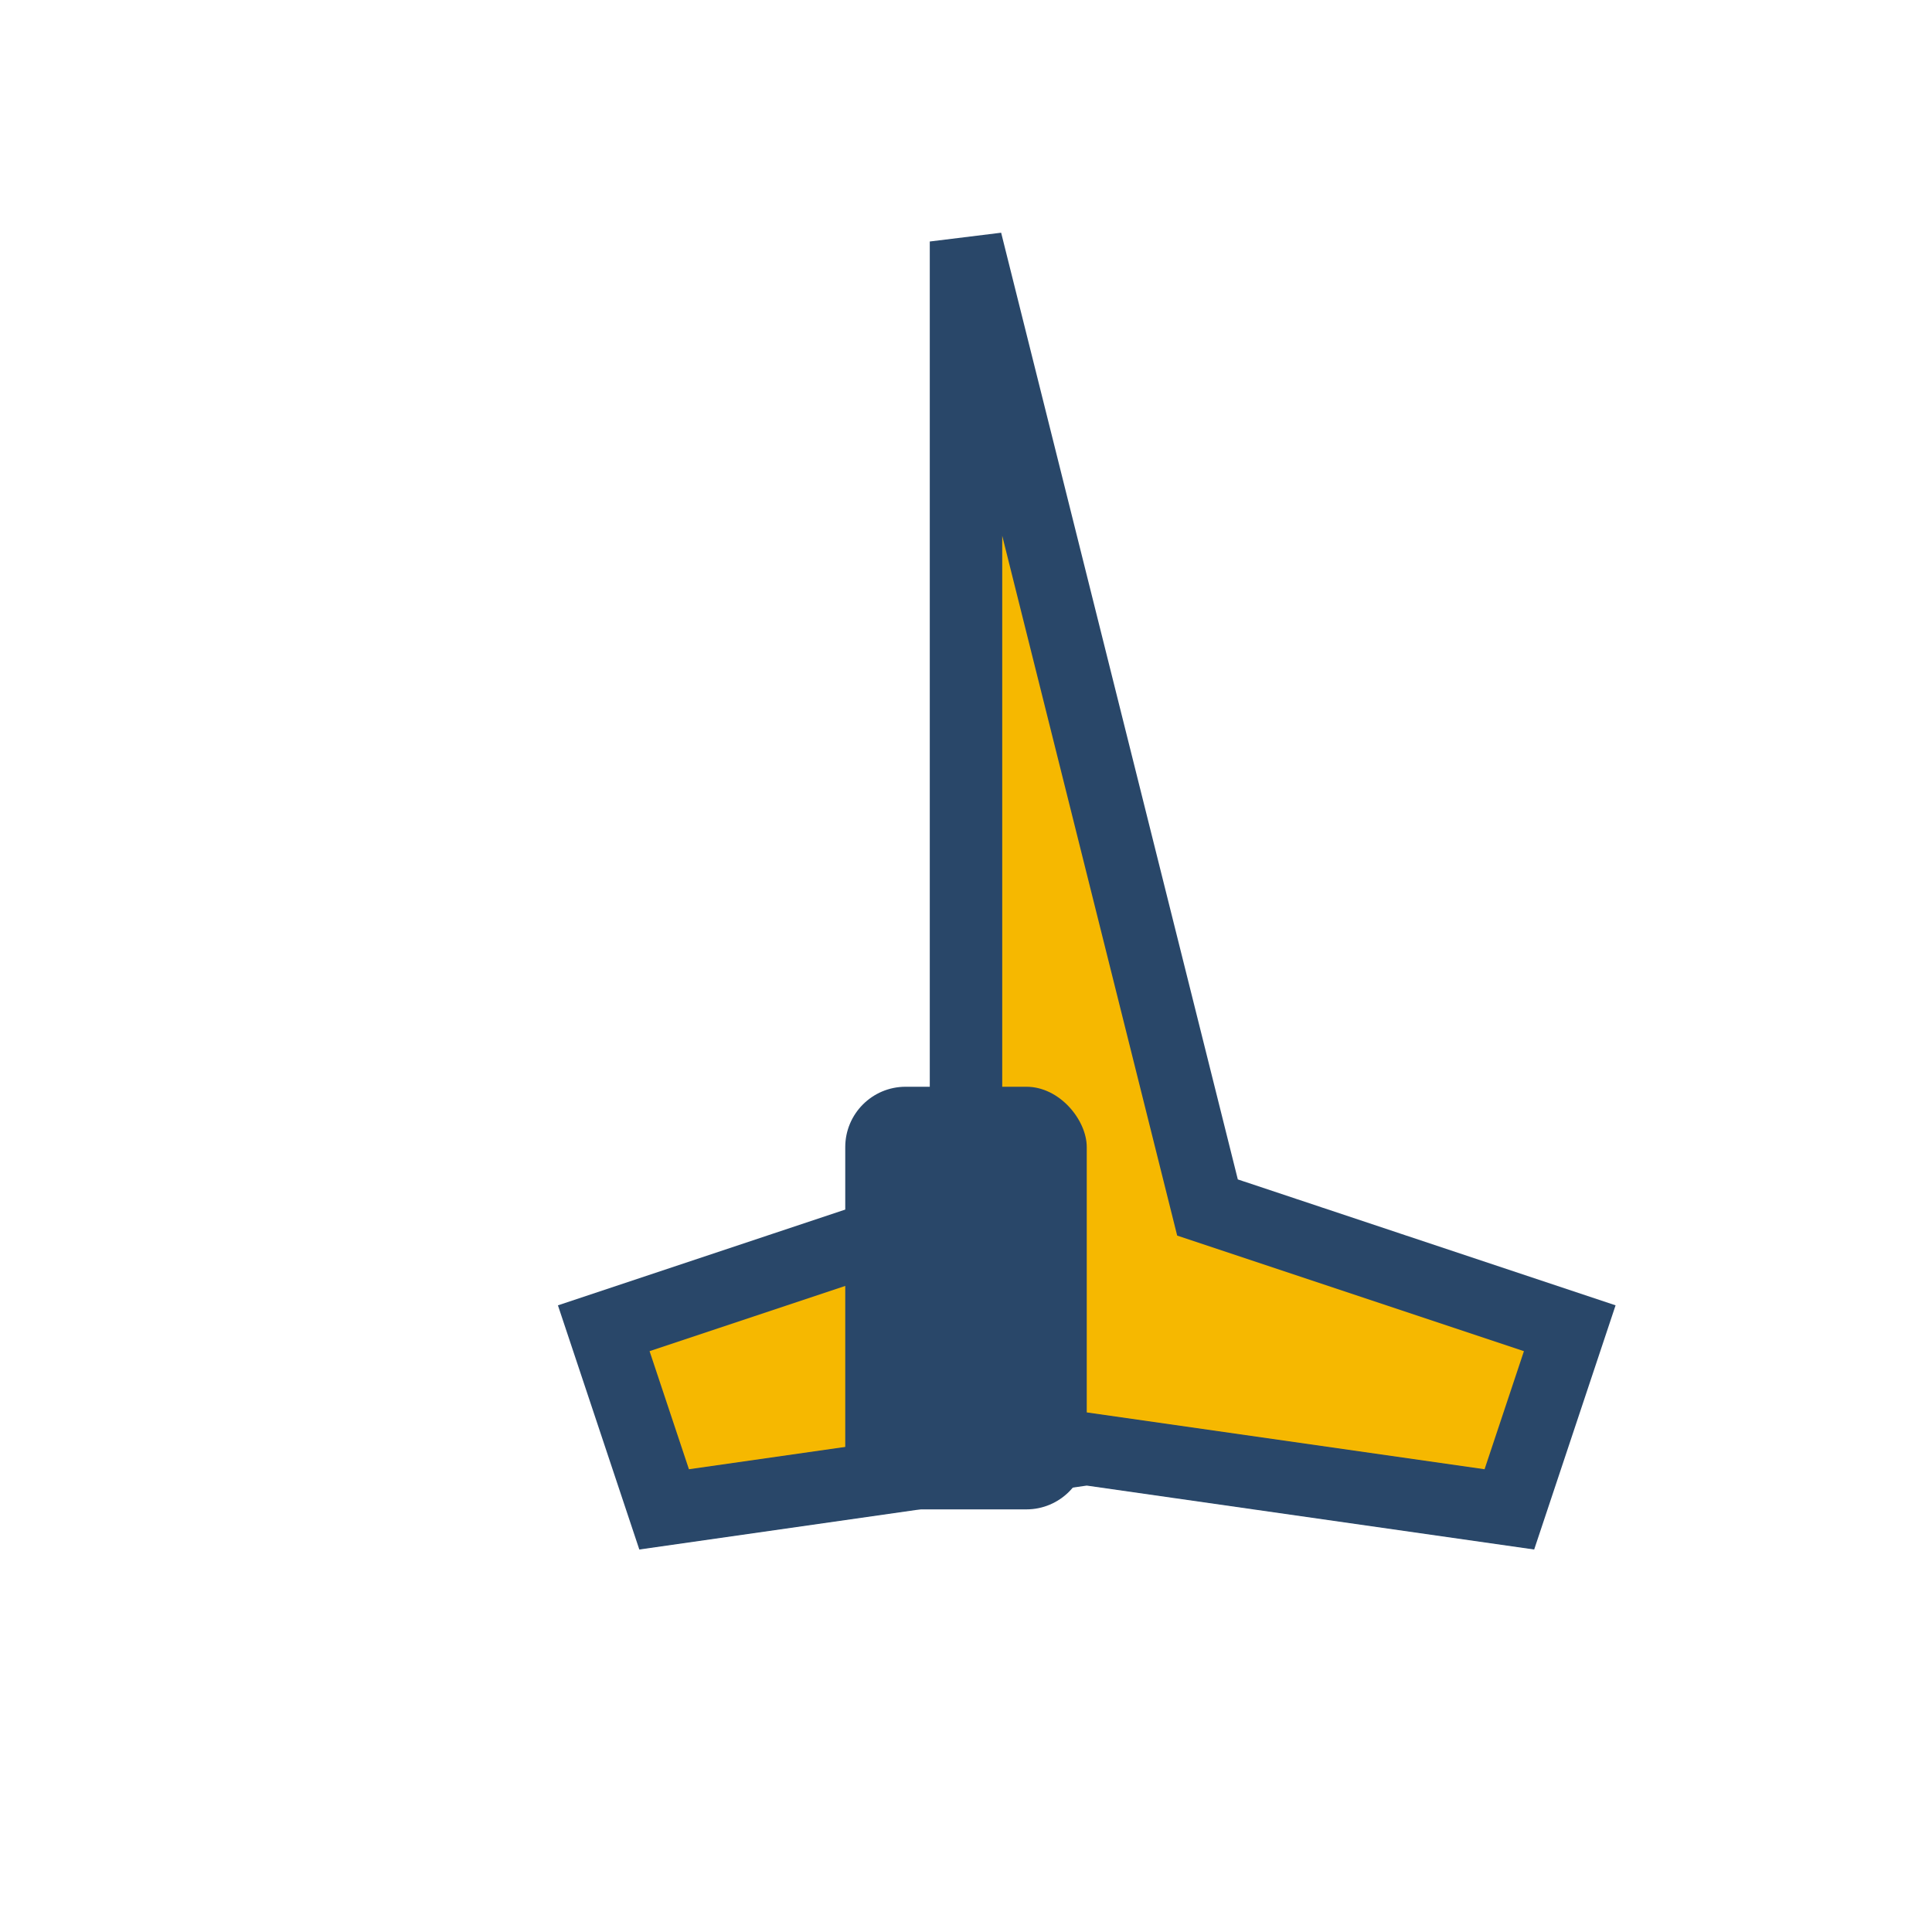
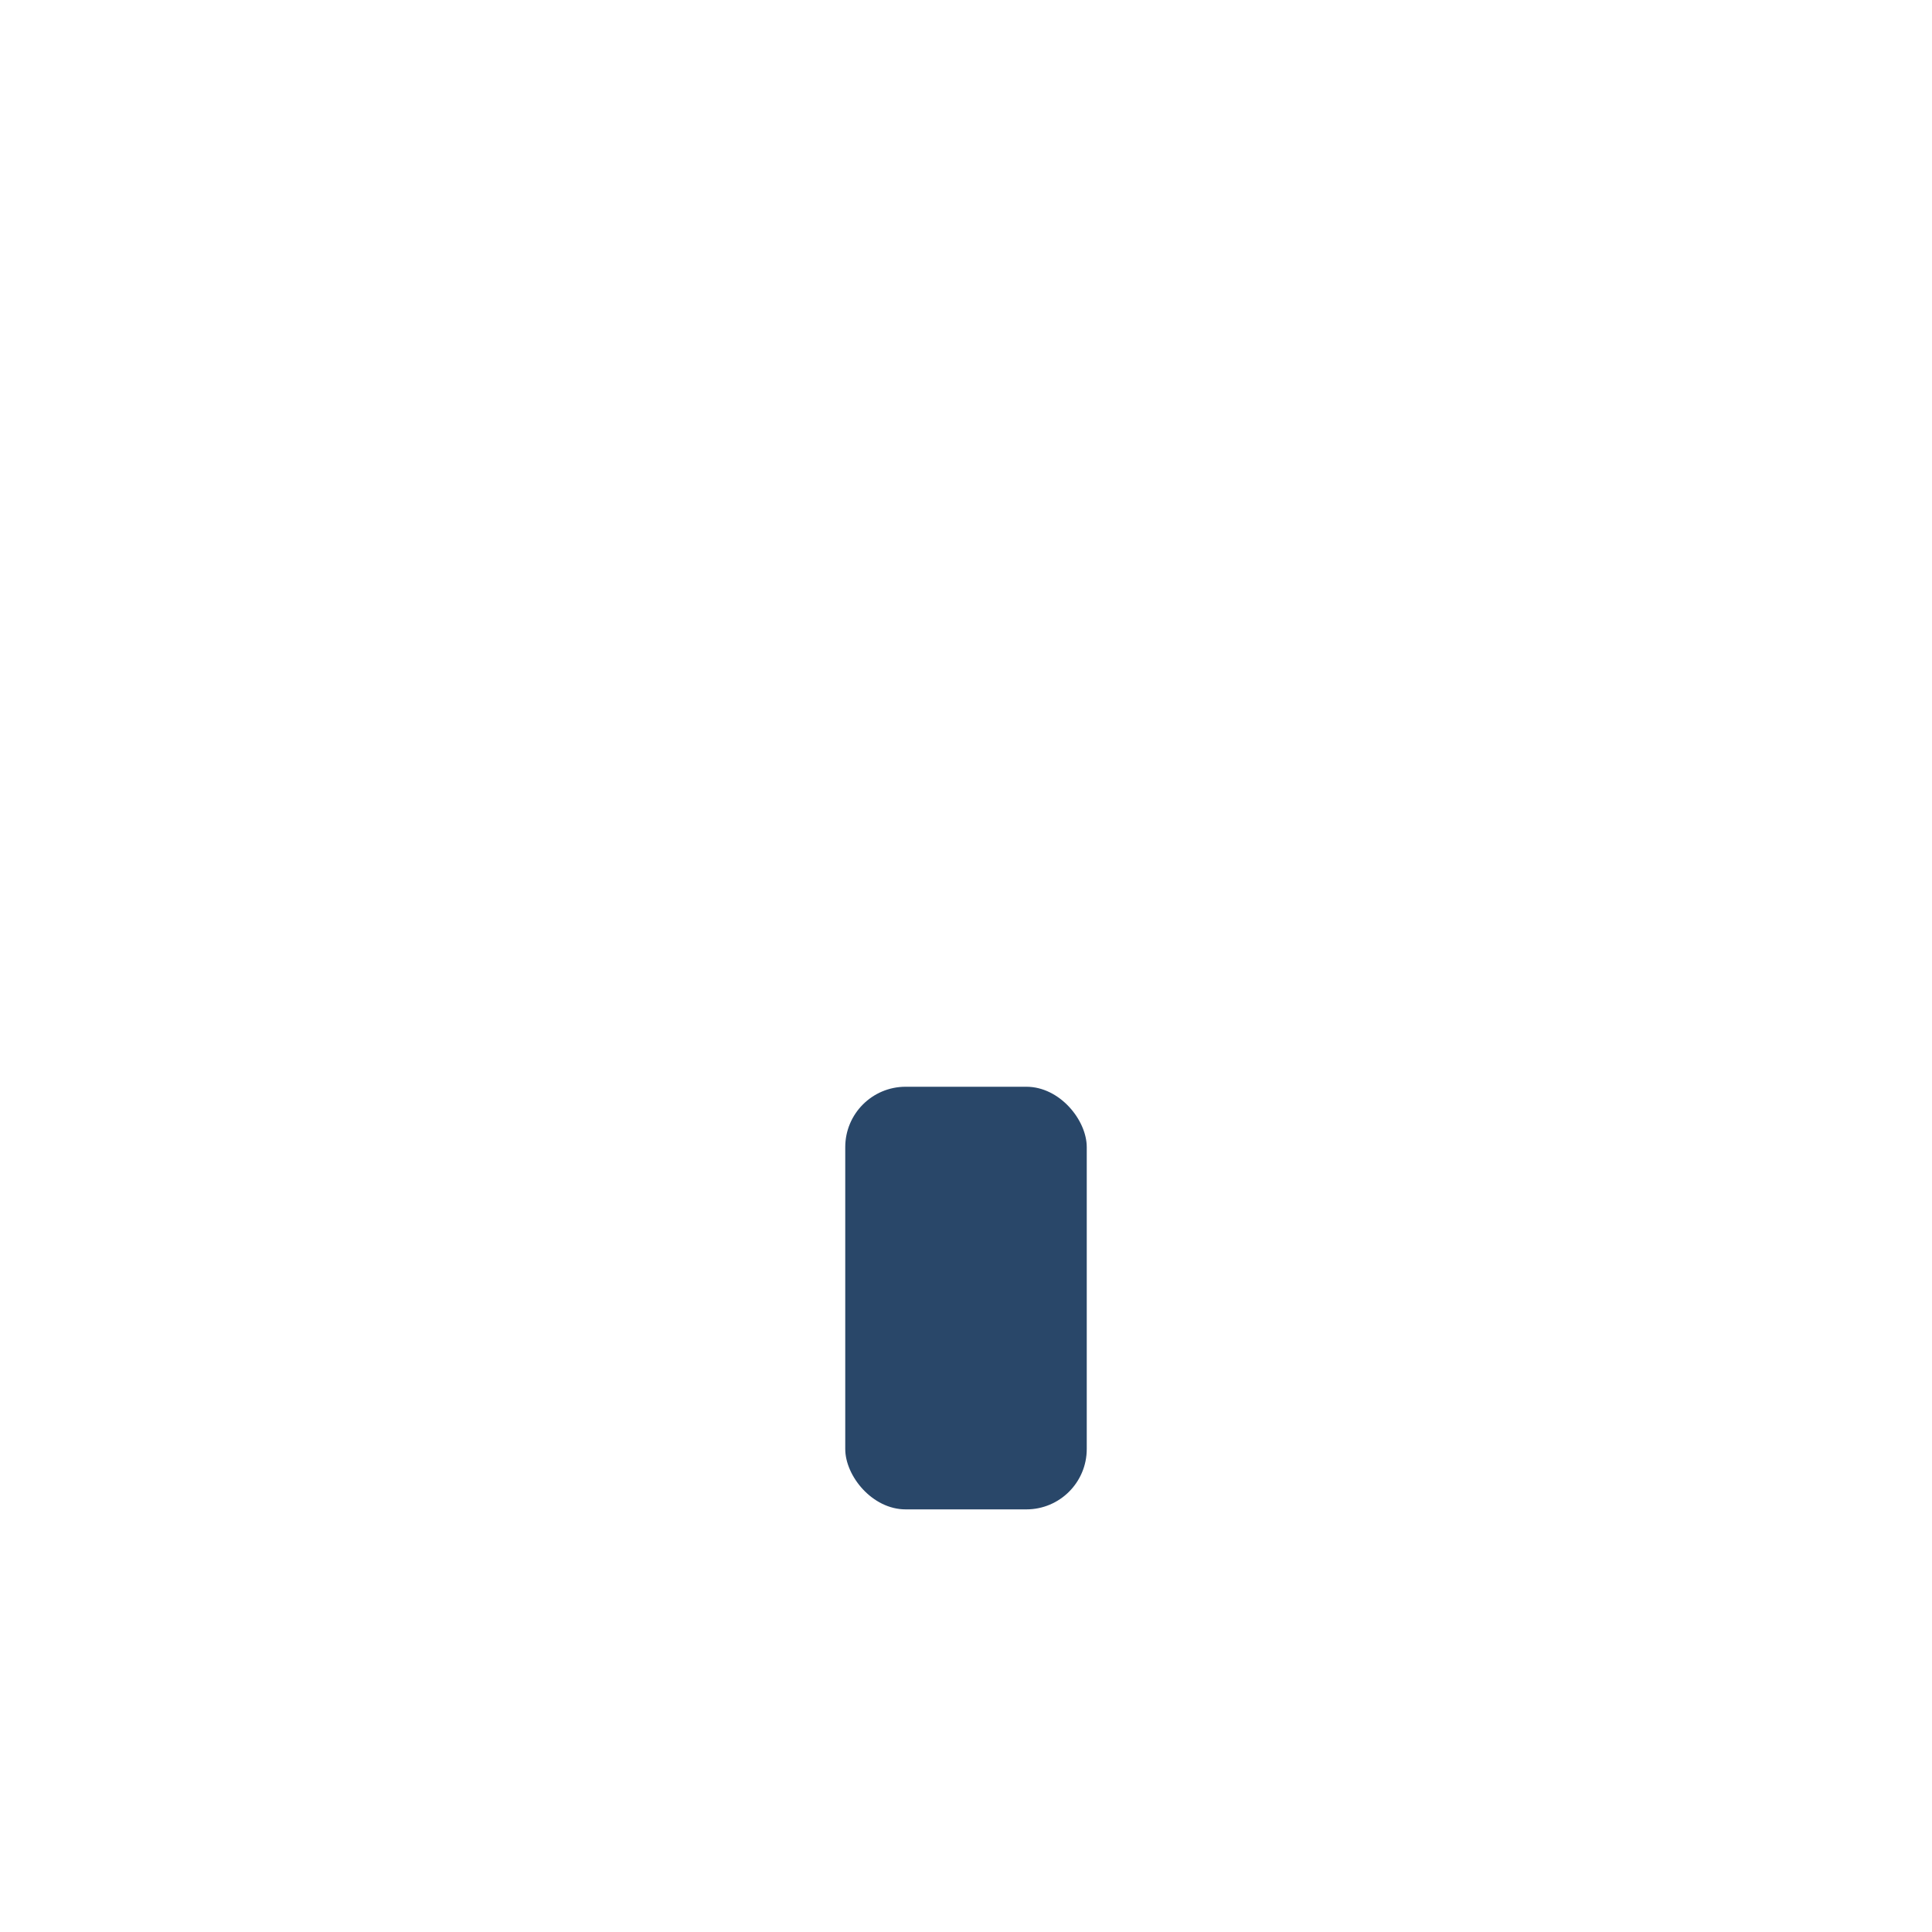
<svg xmlns="http://www.w3.org/2000/svg" width="32" height="32" viewBox="0 0 32 32">
-   <path fill="#F6B800" stroke="#294769" stroke-width="1.2" d="M16 4l4 16 6 2-1 3-7-1-7 1-1-3 6-2z" />
  <rect x="14" y="18" width="4" height="7" rx="1" fill="#294769" />
</svg>